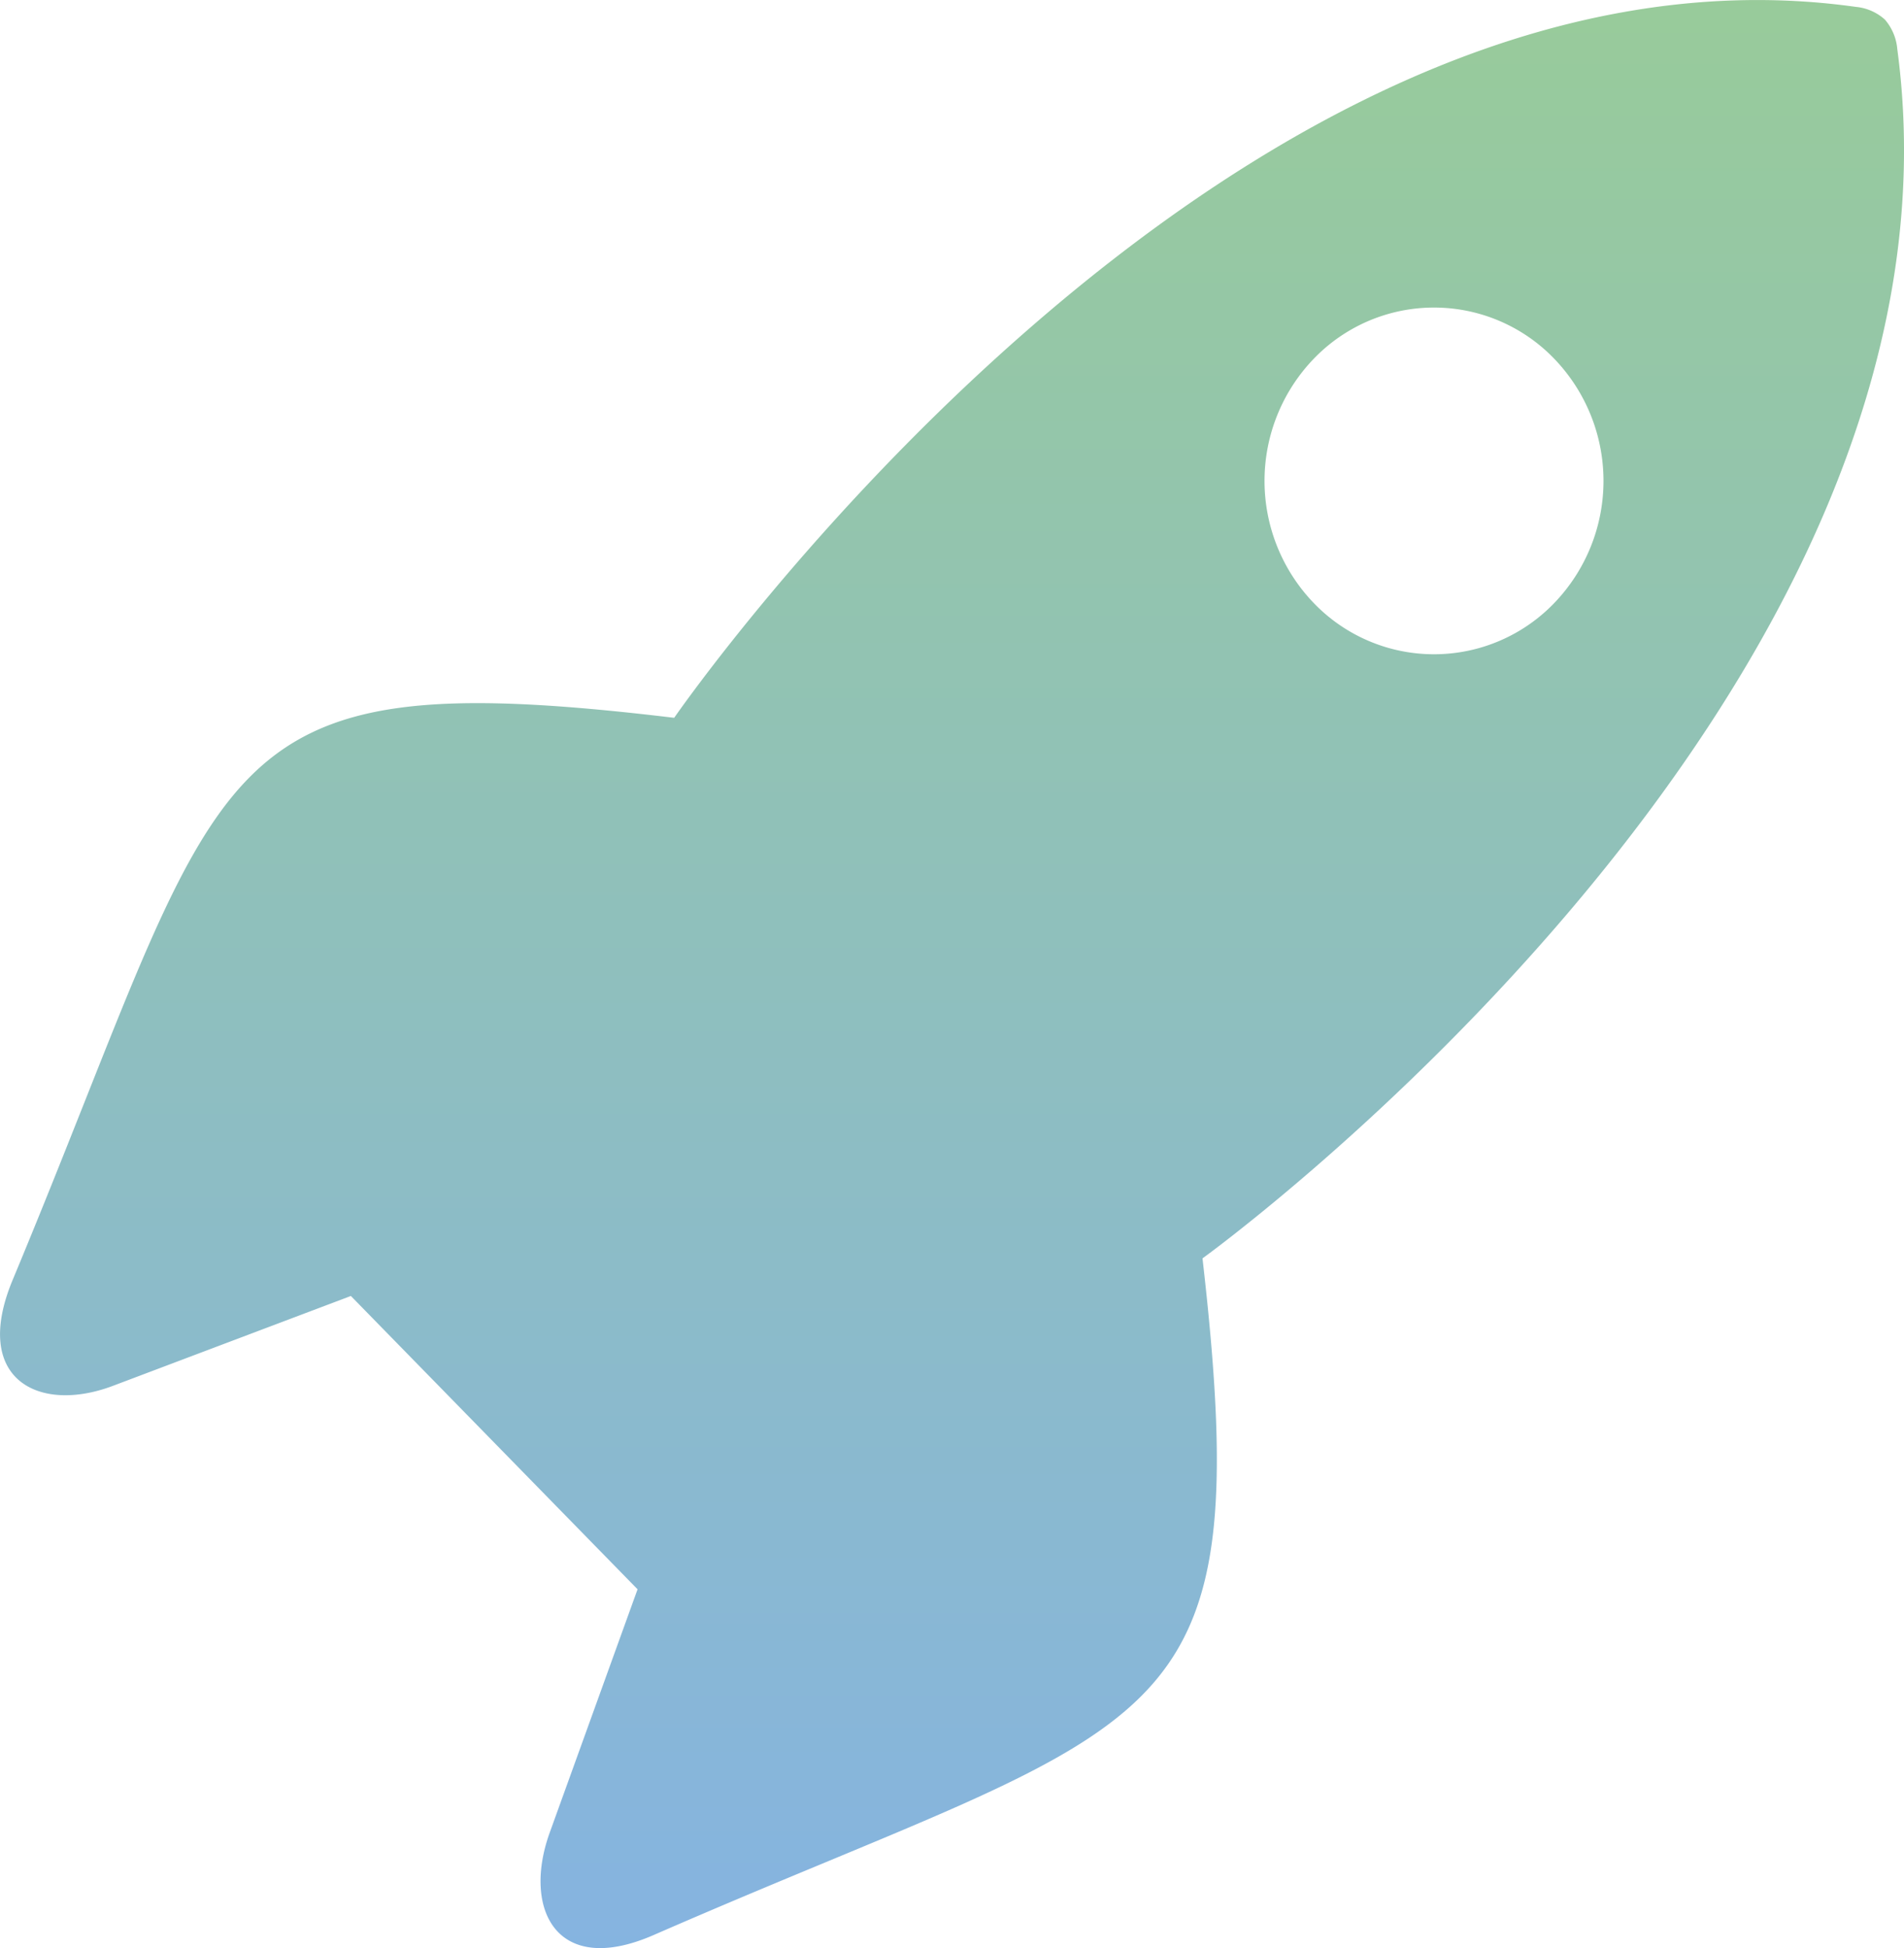
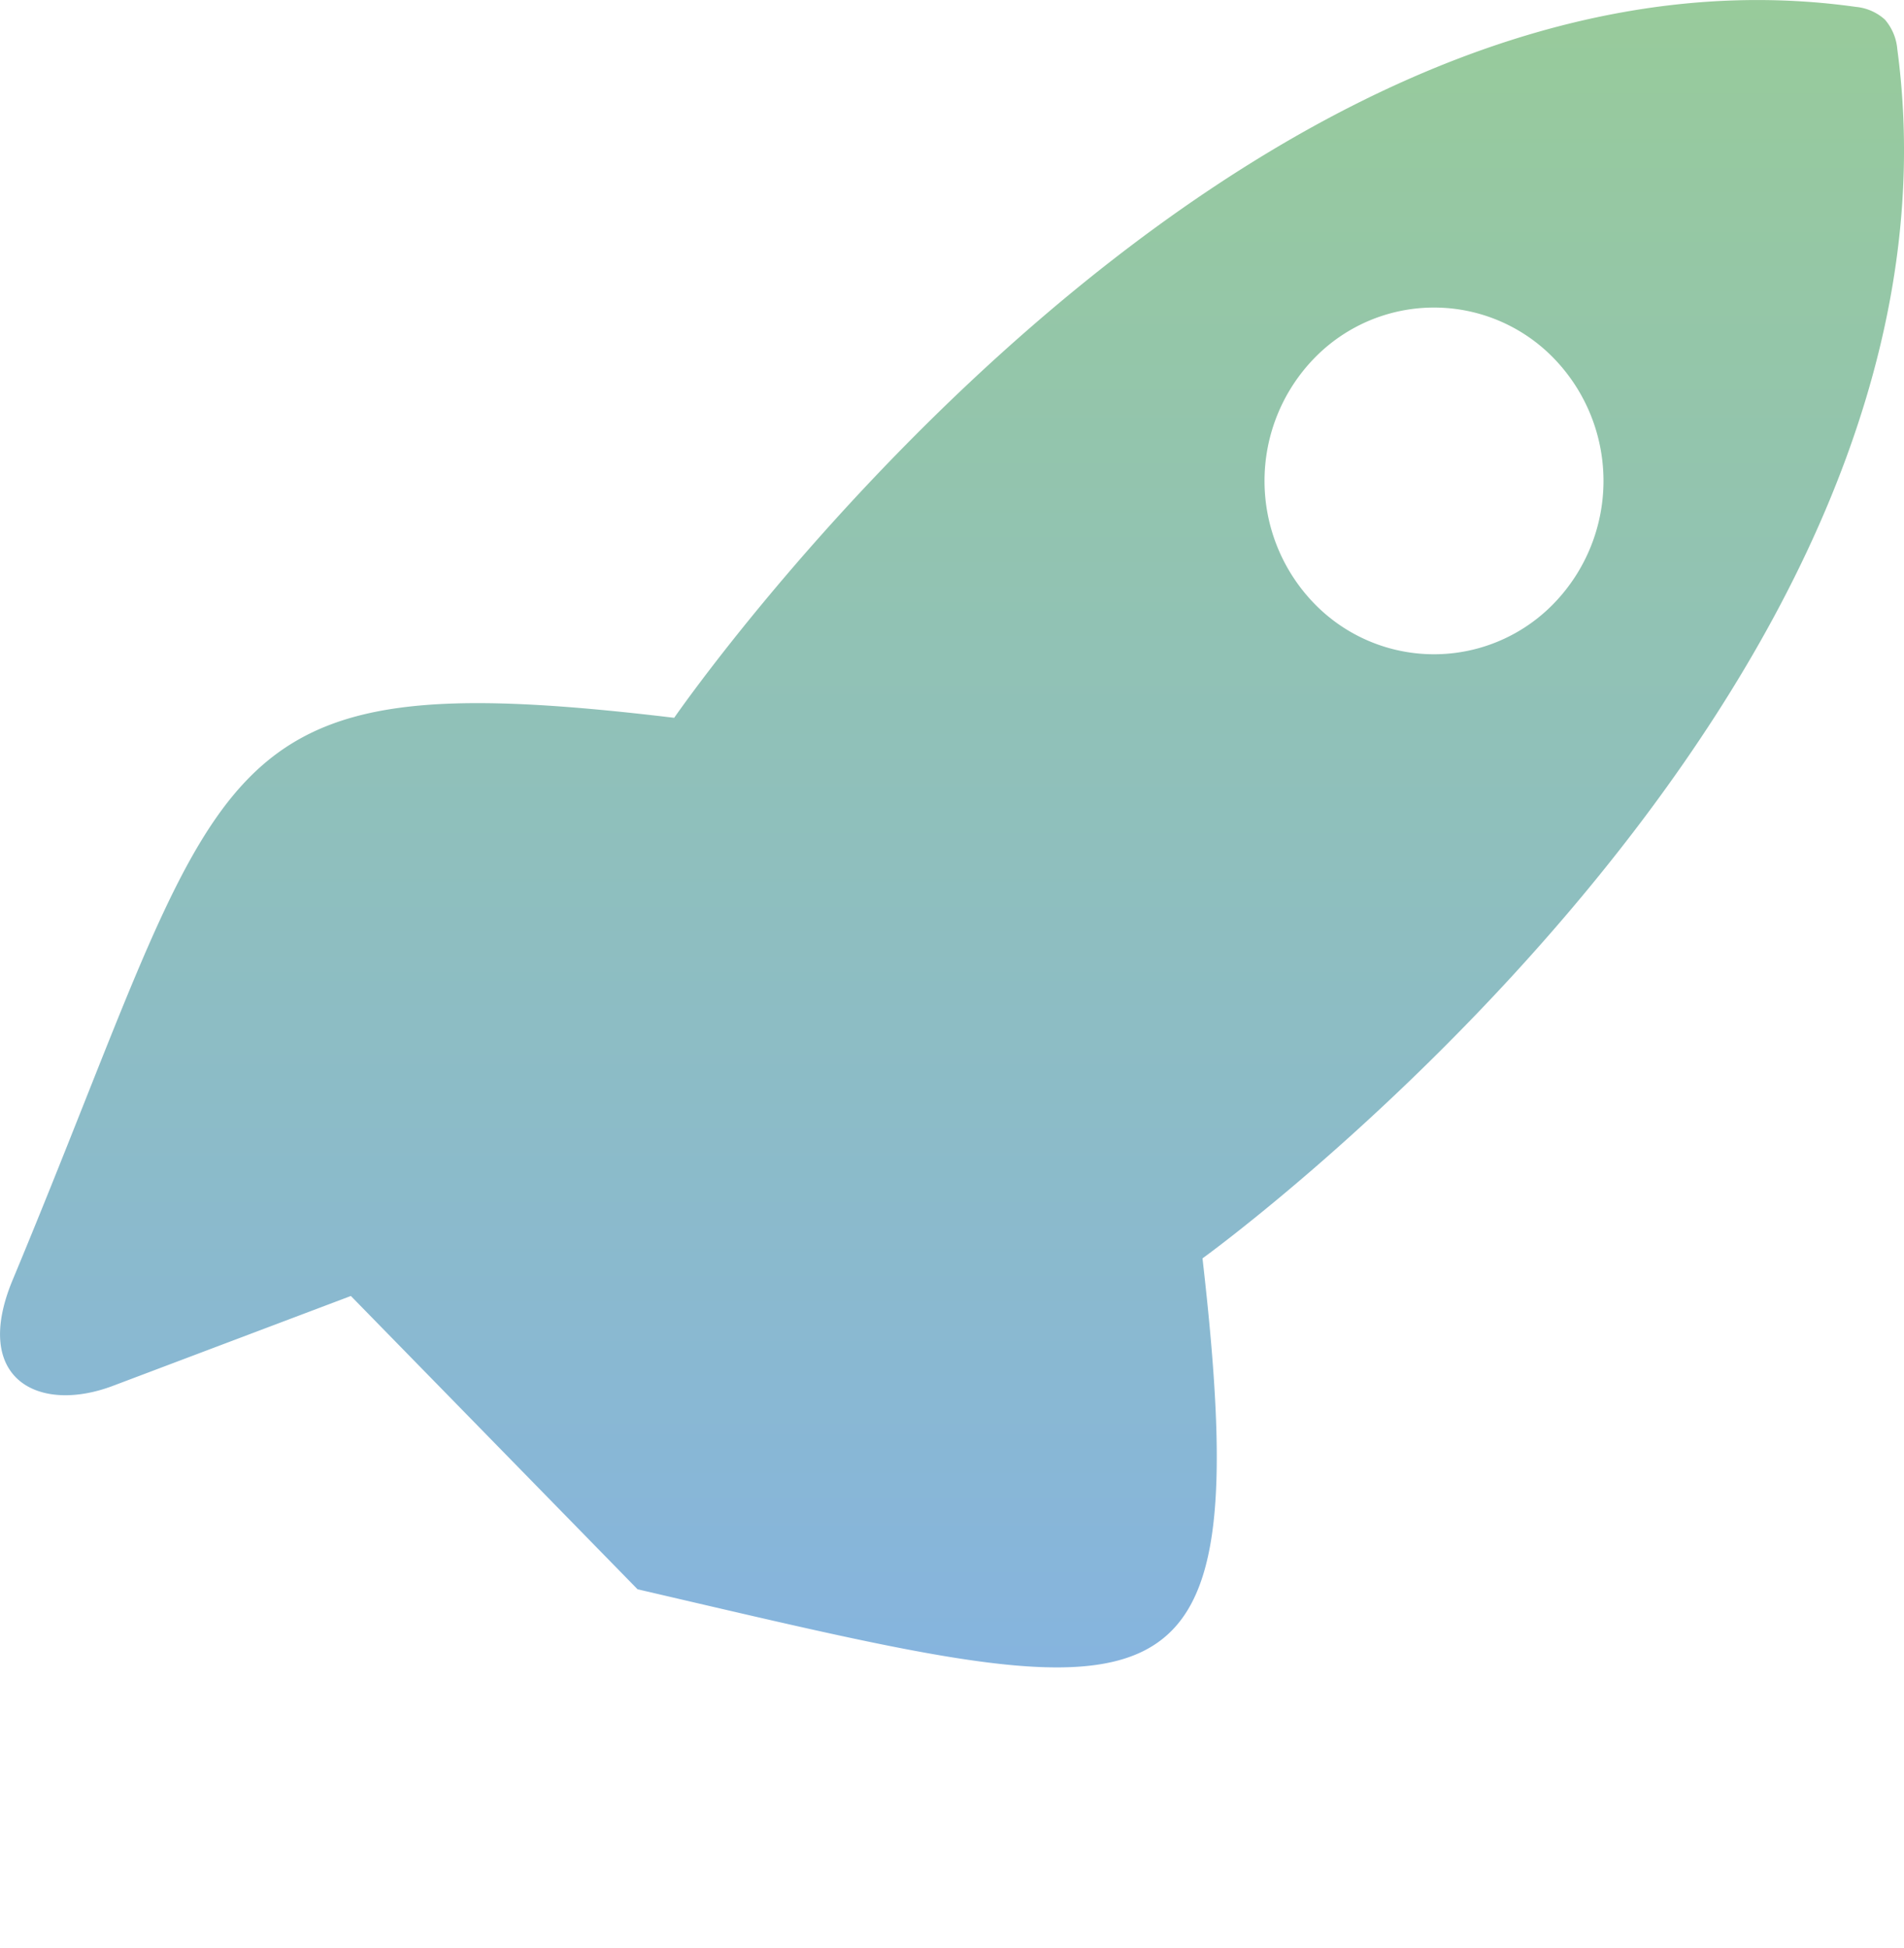
<svg xmlns="http://www.w3.org/2000/svg" width="104.855" height="107.295" viewBox="0 0 104.855 107.295">
  <defs>
    <style>
      .cls-1 {
        fill: url(#linear-gradient);
      }
    </style>
    <linearGradient id="linear-gradient" x1="0.5" x2="0.5" y2="1" gradientUnits="objectBoundingBox">
      <stop offset="0" stop-color="#99cc97" />
      <stop offset="1" stop-color="#85b3e2" />
    </linearGradient>
  </defs>
-   <path id="Path_144" data-name="Path 144" class="cls-1" d="M3102.57,1760.128s43.033-31.05,38.264-66.588a2.854,2.854,0,0,0-.684-1.639,2.766,2.766,0,0,0-1.6-.7c-34.73-4.875-65.075,39.155-65.075,39.155-26.323-3.158-24.405,2.1-36.422,30.938-2.3,5.5,1.431,7.4,5.517,5.853l13.1-4.948,15.788,16.154s-3.33,9.225-4.837,13.4.336,7.994,5.72,5.644C3100.523,1785.1,3105.656,1787.061,3102.57,1760.128Zm6.149-36.07a9.7,9.7,0,0,1,0-13.5,9.185,9.185,0,0,1,13.2,0,9.7,9.7,0,0,1,0,13.5A9.183,9.183,0,0,1,3108.719,1724.058Z" transform="translate(-3036.347 -1690.822)" />
+   <path id="Path_144" data-name="Path 144" class="cls-1" d="M3102.57,1760.128s43.033-31.05,38.264-66.588a2.854,2.854,0,0,0-.684-1.639,2.766,2.766,0,0,0-1.6-.7c-34.73-4.875-65.075,39.155-65.075,39.155-26.323-3.158-24.405,2.1-36.422,30.938-2.3,5.5,1.431,7.4,5.517,5.853l13.1-4.948,15.788,16.154C3100.523,1785.1,3105.656,1787.061,3102.57,1760.128Zm6.149-36.07a9.7,9.7,0,0,1,0-13.5,9.185,9.185,0,0,1,13.2,0,9.7,9.7,0,0,1,0,13.5A9.183,9.183,0,0,1,3108.719,1724.058Z" transform="translate(-3036.347 -1690.822)" />
</svg>